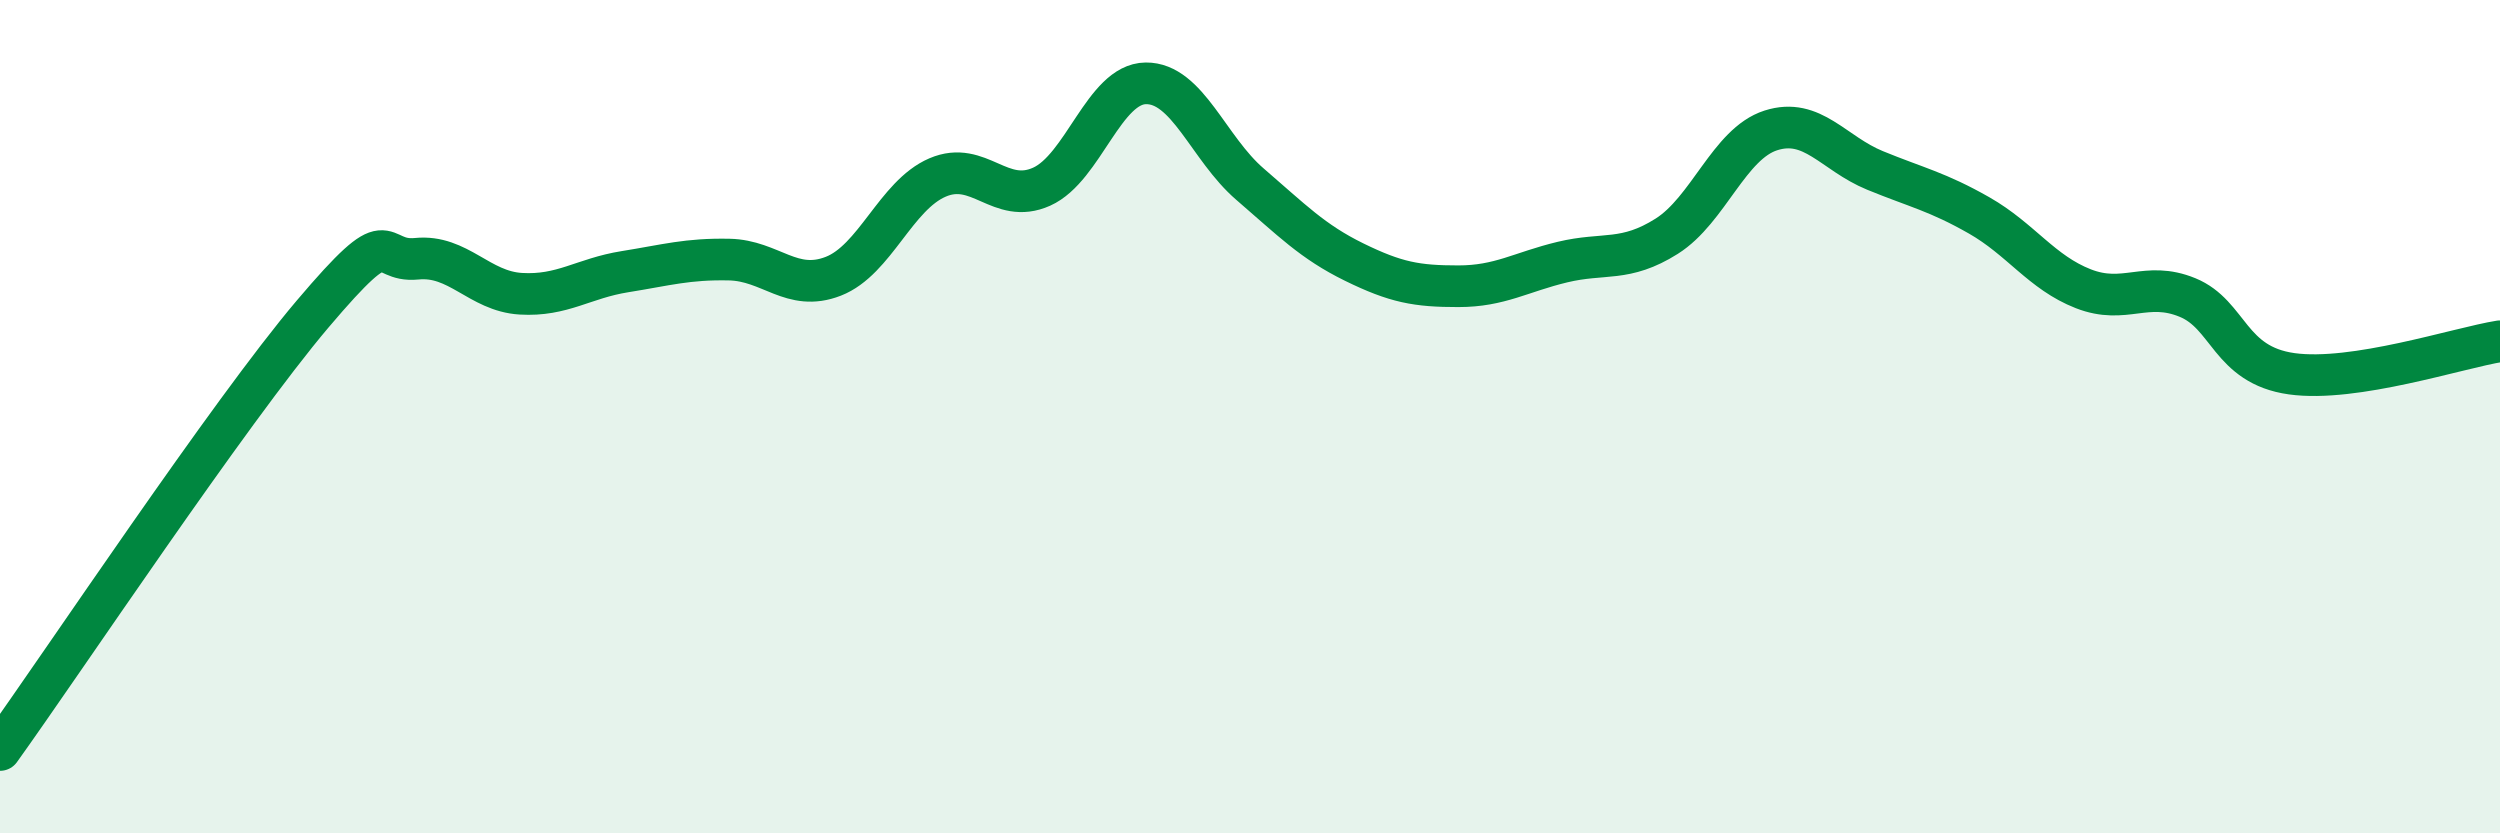
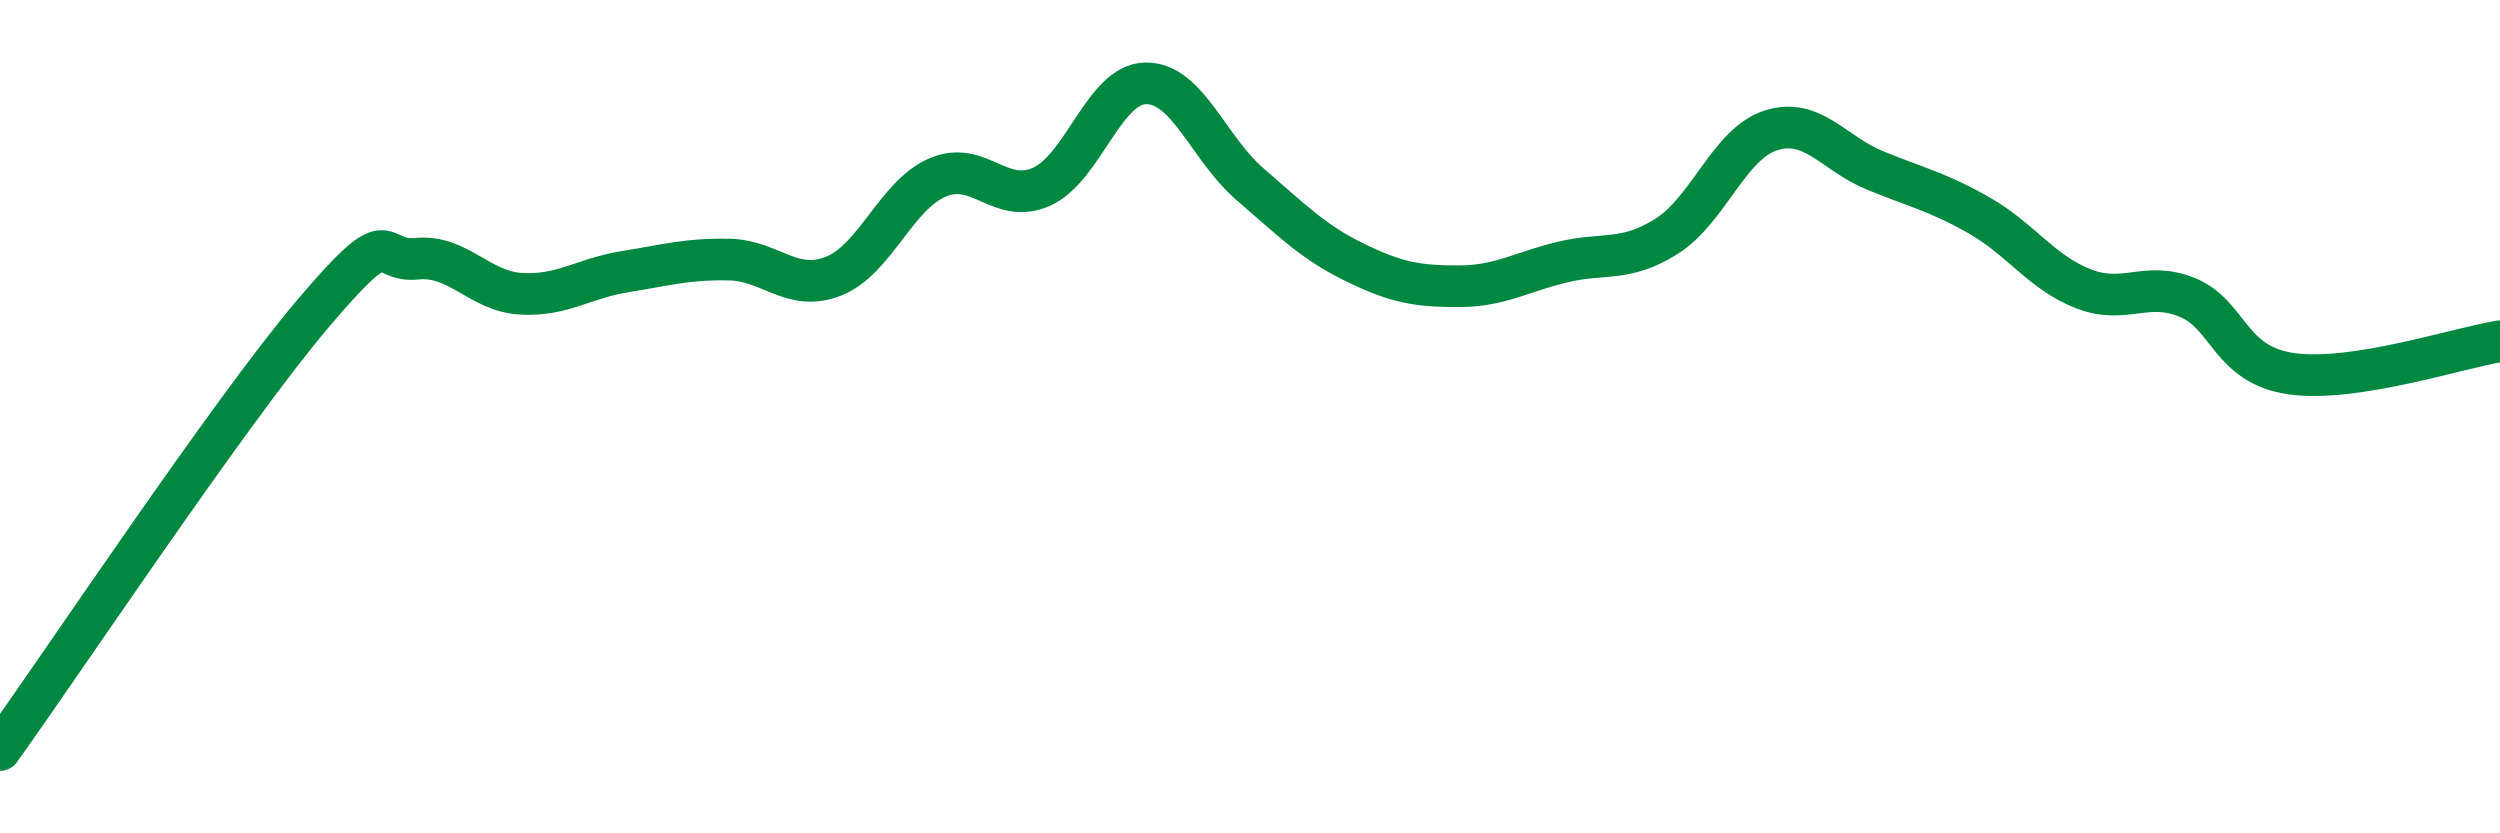
<svg xmlns="http://www.w3.org/2000/svg" width="60" height="20" viewBox="0 0 60 20">
-   <path d="M 0,18 C 1.5,15.91 5.5,9.9 7.5,7.54 C 9.5,5.18 9,6.31 10,6.21 C 11,6.11 11.5,6.99 12.5,7.05 C 13.5,7.11 14,6.68 15,6.52 C 16,6.36 16.5,6.21 17.5,6.23 C 18.5,6.25 19,7.02 20,6.63 C 21,6.24 21.5,4.69 22.5,4.26 C 23.5,3.83 24,4.93 25,4.48 C 26,4.03 26.5,2.01 27.5,2 C 28.5,1.99 29,3.56 30,4.42 C 31,5.28 31.5,5.8 32.5,6.29 C 33.5,6.78 34,6.87 35,6.87 C 36,6.87 36.5,6.53 37.5,6.29 C 38.5,6.05 39,6.3 40,5.67 C 41,5.04 41.5,3.45 42.5,3.13 C 43.5,2.81 44,3.68 45,4.09 C 46,4.5 46.5,4.6 47.5,5.17 C 48.5,5.74 49,6.54 50,6.93 C 51,7.32 51.5,6.73 52.5,7.14 C 53.5,7.55 53.5,8.76 55,8.97 C 56.5,9.18 59,8.35 60,8.19L60 20L0 20Z" fill="#008740" opacity="0.1" stroke-linecap="round" stroke-linejoin="round" />
  <path d="M 0,18 C 1.5,15.91 5.5,9.9 7.5,7.54 C 9.5,5.18 9,6.31 10,6.21 C 11,6.11 11.5,6.99 12.5,7.05 C 13.5,7.11 14,6.68 15,6.52 C 16,6.36 16.5,6.21 17.5,6.23 C 18.5,6.25 19,7.02 20,6.63 C 21,6.24 21.5,4.69 22.5,4.26 C 23.5,3.83 24,4.93 25,4.48 C 26,4.03 26.5,2.01 27.5,2 C 28.5,1.99 29,3.56 30,4.42 C 31,5.28 31.5,5.8 32.5,6.29 C 33.5,6.78 34,6.87 35,6.87 C 36,6.87 36.5,6.53 37.5,6.29 C 38.5,6.05 39,6.3 40,5.67 C 41,5.04 41.5,3.45 42.5,3.13 C 43.5,2.81 44,3.68 45,4.09 C 46,4.5 46.5,4.6 47.5,5.17 C 48.5,5.74 49,6.54 50,6.93 C 51,7.32 51.5,6.73 52.5,7.14 C 53.5,7.55 53.5,8.76 55,8.97 C 56.5,9.18 59,8.35 60,8.19" stroke="#008740" stroke-width="1" fill="none" stroke-linecap="round" stroke-linejoin="round" />
</svg>